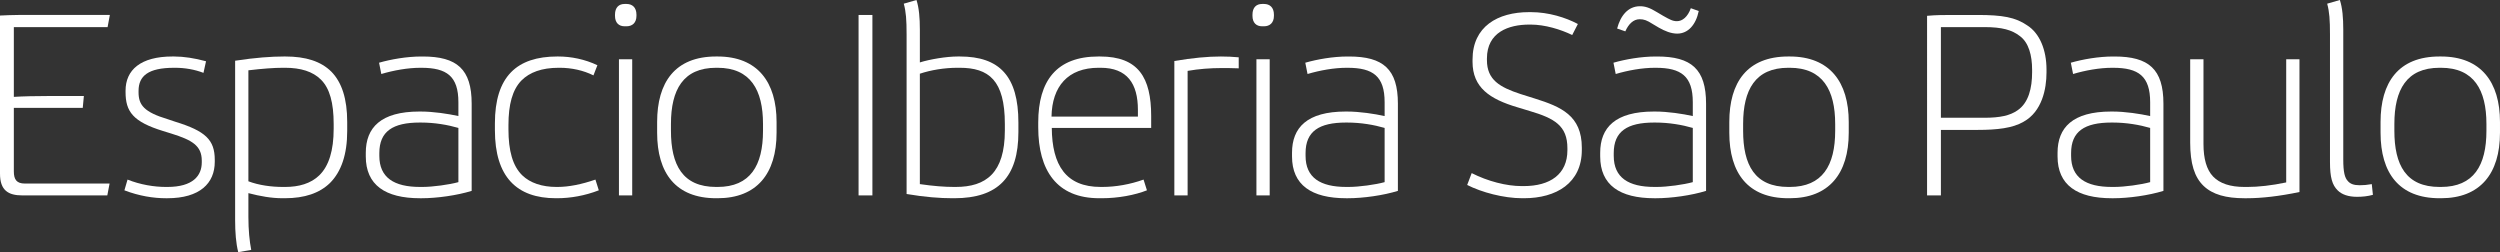
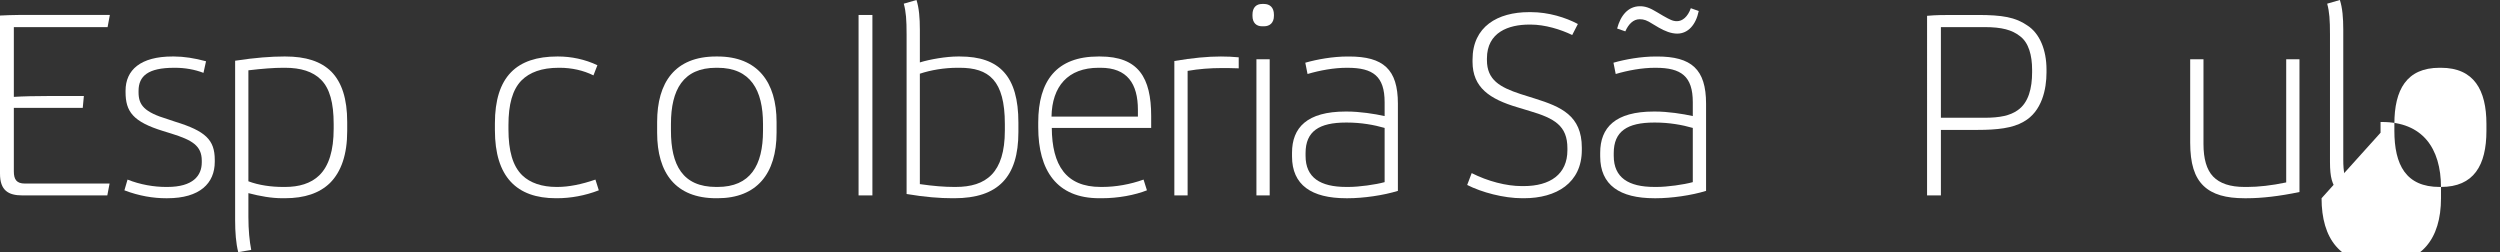
<svg xmlns="http://www.w3.org/2000/svg" id="Capa_1" data-name="Capa 1" viewBox="0 0 348.596 35.162">
  <rect x="0" y="0" width="348.596" height="35.162" fill="#333333" stroke="none" />
  <defs>
    <style>
      .cls-1 {
        fill: #fff;
      }
    </style>
  </defs>
  <path class="cls-1" d="M0,24.214V2.167c.827-.038,1.734-.08,2.561-.08h12.756l-.314,1.693H1.93v9.727c1.298-.08,3.071-.119,4.802-.119h4.963l-.157,1.654H1.93v8.858c0,1.141.394,1.693,1.536,1.693h11.814l-.317,1.654H3.113c-1.968,0-3.113-.708-3.113-3.033Z" />
  <path class="cls-1" d="M17.347,26.538l.436-1.497c1.77.708,3.7,1.026,5.354,1.026h.196c3.584,0,4.802-1.577,4.802-3.427v-.237c0-2.084-1.337-2.872-4.251-3.78l-1.141-.353c-4.213-1.298-5.235-2.719-5.235-5.434v-.196c0-2.876,2.084-4.764,6.534-4.764h.237c1.337,0,2.872.234,4.45.667l-.356,1.616c-1.221-.471-2.597-.708-3.937-.708h-.157c-3.623,0-4.959,1.141-4.959,3.228v.196c0,1.773.785,2.757,4.052,3.741l1.064.356c4.213,1.298,5.511,2.52,5.511,5.315v.276c0,2.991-2.084,5.078-6.614,5.078h-.196c-1.734,0-3.741-.314-5.79-1.103Z" />
  <path class="cls-1" d="M32.786,30.67V8.467c2.834-.433,5.04-.59,6.809-.59h.199c2.834,0,4.959.667,6.418,2.125,1.455,1.494,2.202,3.78,2.202,7.008v1.26c0,3.267-.827,5.668-2.401,7.245-1.455,1.417-3.542,2.125-6.261,2.125h-.391c-1.497,0-3.071-.276-4.725-.708v3.305c0,1.853.157,3.389.394,4.607l-1.811.317c-.314-1.221-.433-2.757-.433-4.491ZM44.517,24.451c1.34-1.298,2.01-3.466,2.01-6.495v-.67c0-2.953-.551-4.963-1.773-6.181-1.141-1.141-2.834-1.654-5.001-1.654h-.276c-1.257,0-2.872.119-4.841.353v15.475c1.455.551,3.19.789,4.841.789h.276c1.93,0,3.584-.474,4.764-1.616Z" />
-   <path class="cls-1" d="M51.005,21.813v-.51c0-3.504,2.087-5.751,7.479-5.751h.157c1.811,0,3.86.317,5.277.632v-1.93c0-3.623-1.616-4.802-5.158-4.802h-.157c-1.731,0-3.7.353-5.434.866l-.314-1.574c1.654-.474,3.857-.866,5.905-.866h.196c4.767,0,6.812,1.77,6.812,6.575v12.163c-2.045.632-4.841,1.026-6.97,1.026h-.234c-4.844,0-7.559-1.85-7.559-5.828ZM63.918,25.397v-7.559c-1.497-.433-3.308-.75-5.235-.75h-.16c-3.738,0-5.629,1.221-5.629,4.254v.394c0,3.03,2.049,4.331,5.671,4.331h.353c1.417,0,3.741-.317,5.001-.67Z" />
  <path class="cls-1" d="M69.009,18.152v-.946c0-3.228.747-5.591,2.244-7.127,1.455-1.494,3.623-2.202,6.457-2.202h.119c1.811,0,3.738.391,5.472,1.218l-.551,1.417c-1.417-.708-3.071-1.061-4.687-1.061h-.157c-2.363,0-4.055.628-5.197,1.773-1.26,1.298-1.811,3.344-1.811,6.219v.59c0,2.994.59,5.12,1.93,6.418,1.103,1.064,2.757,1.616,4.764,1.616h.157c1.536,0,3.347-.356,5.277-1.026l.471,1.497c-1.93.747-3.937,1.103-5.825,1.103h-.16c-5.472,0-8.502-2.994-8.502-9.489Z" />
-   <path class="cls-1" d="M85.754,2.206v-.157c0-1.023.551-1.497,1.337-1.497h.276c.789,0,1.379.474,1.379,1.497v.157c0,.984-.59,1.459-1.379,1.459h-.276c-.785,0-1.337-.474-1.337-1.459ZM86.305,8.268h1.85v18.979h-1.85V8.268Z" />
  <path class="cls-1" d="M91.63,18.507v-1.497c0-5.514,2.478-9.134,8.226-9.134h.199c5.591,0,8.229,3.581,8.229,9.134v1.497c0,5.706-2.757,9.134-8.229,9.134h-.199c-5.629,0-8.226-3.504-8.226-9.134ZM106.393,18.232v-.946c0-4.725-1.731-7.835-6.338-7.835h-.199c-4.604,0-6.3,3.071-6.3,7.835v.946c0,4.764,1.616,7.835,6.3,7.835h.199c4.565,0,6.338-2.994,6.338-7.835Z" />
  <path class="cls-1" d="M119.717,2.087h1.93v25.16h-1.93V2.087Z" />
  <path class="cls-1" d="M126.414,27.051V4.806c0-2.049-.08-3.151-.394-4.293l1.773-.513c.353,1.103.471,2.481.471,4.136v4.568c1.379-.436,3.7-.827,5.277-.827h.314c5.511,0,8.149,2.754,8.149,9.21v1.34c0,6.219-2.796,9.214-8.938,9.214h-.234c-1.773,0-3.86-.157-6.418-.59ZM140.115,18.19v-.904c0-6.104-2.244-7.835-6.3-7.835h-.317c-1.811,0-3.7.314-5.235.827v15.395c1.888.276,3.466.394,4.764.394h.237c4.213,0,6.851-1.93,6.851-7.877Z" />
  <path class="cls-1" d="M144.77,17.757v-.67c0-5.825,2.558-9.21,8.387-9.21h.234c5.357,0,7.127,2.953,7.127,8.306v1.654h-13.859c.038,5.197,1.968,8.229,6.812,8.229h.237c1.85,0,3.895-.356,5.748-1.026l.471,1.497c-1.693.67-4.017,1.103-6.261,1.103h-.394c-5.905,0-8.502-3.86-8.502-9.884ZM158.668,16.263v-.946c0-3.661-1.497-5.867-5.197-5.867h-.276c-4.293,0-6.498,2.597-6.575,6.812h12.048Z" />
  <path class="cls-1" d="M170.244,7.877c.866,0,1.654.038,2.481.115v1.536c-.907-.038-1.773-.038-2.401-.038-1.536,0-3.151.119-4.725.394v17.363h-1.85V8.505c2.558-.433,4.645-.628,6.495-.628Z" />
  <path class="cls-1" d="M174.643,2.206v-.157c0-1.023.551-1.497,1.337-1.497h.276c.789,0,1.379.474,1.379,1.497v.157c0,.984-.59,1.459-1.379,1.459h-.276c-.785,0-1.337-.474-1.337-1.459ZM175.194,8.268h1.85v18.979h-1.85V8.268Z" />
  <path class="cls-1" d="M180.157,21.813v-.51c0-3.504,2.087-5.751,7.479-5.751h.157c1.811,0,3.86.317,5.277.632v-1.93c0-3.623-1.616-4.802-5.158-4.802h-.157c-1.731,0-3.7.353-5.434.866l-.314-1.574c1.654-.474,3.857-.866,5.905-.866h.196c4.767,0,6.812,1.77,6.812,6.575v12.163c-2.045.632-4.841,1.026-6.97,1.026h-.234c-4.844,0-7.559-1.85-7.559-5.828ZM193.07,25.397v-7.559c-1.497-.433-3.308-.75-5.235-.75h-.16c-3.738,0-5.629,1.221-5.629,4.254v.394c0,3.03,2.049,4.331,5.671,4.331h.353c1.417,0,3.741-.317,5.001-.67Z" />
  <path class="cls-1" d="M204.582,25.791l.628-1.654c2.244,1.141,4.844,1.811,6.97,1.811h.276c3.7,0,6.101-1.654,6.101-5.001v-.276c0-3.148-1.808-4.174-5.274-5.197l-1.693-.513c-3.86-1.141-6.261-2.754-6.261-6.338v-.314c0-4.607,3.504-6.617,7.874-6.617h.276c2.443,0,4.844.75,6.537,1.654l-.789,1.536c-1.613-.785-3.818-1.455-5.787-1.455h-.199c-2.872,0-5.905,1.061-5.905,4.725v.234c0,2.757,1.811,3.78,4.687,4.725l2.007.632c3.623,1.141,6.537,2.36,6.537,6.848v.317c0,4.607-3.546,6.732-8.072,6.732h-.237c-2.597,0-5.668-.827-7.675-1.85Z" />
  <path class="cls-1" d="M223.128,21.813v-.51c0-3.504,2.087-5.751,7.479-5.751h.157c1.811,0,3.86.317,5.277.632v-1.93c0-3.623-1.616-4.802-5.158-4.802h-.157c-1.731,0-3.7.353-5.434.866l-.314-1.574c1.654-.474,3.857-.866,5.905-.866h.196c4.767,0,6.812,1.77,6.812,6.575v12.163c-2.045.632-4.841,1.026-6.97,1.026h-.234c-4.844,0-7.559-1.85-7.559-5.828ZM236.041,25.397v-7.559c-1.497-.433-3.308-.75-5.235-.75h-.16c-3.738,0-5.629,1.221-5.629,4.254v.394c0,3.03,2.049,4.331,5.671,4.331h.353c1.417,0,3.741-.317,5.001-.67ZM231.316,3.86l-.866-.513c-.789-.51-1.221-.667-1.811-.667-.904,0-1.574.708-2.007,1.693l-1.141-.394c.471-1.811,1.536-3.11,3.187-3.11.708,0,1.34.196,2.363.824l.866.513c.984.551,1.34.747,1.93.747.75,0,1.497-.59,1.93-1.808l1.103.391c-.394,1.93-1.497,3.151-2.994,3.151-.866,0-1.731-.356-2.558-.827Z" />
-   <path class="cls-1" d="M241.132,18.507v-1.497c0-5.514,2.478-9.134,8.226-9.134h.199c5.591,0,8.229,3.581,8.229,9.134v1.497c0,5.706-2.757,9.134-8.229,9.134h-.199c-5.629,0-8.226-3.504-8.226-9.134ZM255.895,18.232v-.946c0-4.725-1.731-7.835-6.338-7.835h-.199c-4.604,0-6.3,3.071-6.3,7.835v.946c0,4.764,1.616,7.835,6.3,7.835h.199c4.565,0,6.338-2.994,6.338-7.835Z" />
  <path class="cls-1" d="M272.367,2.087h3.389c3.462,0,5.274.317,6.928,1.459,1.731,1.103,2.677,3.424,2.677,6.142v.433c0,2.283-.628,5.431-3.19,6.851-1.536.904-3.738,1.141-6.376,1.141h-5.158v9.134h-1.93V2.206c1.26-.119,2.401-.119,3.661-.119ZM281.305,15.395c1.574-1.061,2.049-3.148,2.049-5.315v-.353c0-2.007-.474-3.78-1.693-4.687-1.103-.866-2.52-1.26-4.921-1.26h-6.104v12.641h6.062c2.206,0,3.584-.317,4.607-1.026Z" />
-   <path class="cls-1" d="M286.902,21.813v-.51c0-3.504,2.087-5.751,7.479-5.751h.157c1.811,0,3.86.317,5.277.632v-1.93c0-3.623-1.616-4.802-5.158-4.802h-.157c-1.731,0-3.7.353-5.434.866l-.314-1.574c1.654-.474,3.857-.866,5.905-.866h.199c4.764,0,6.809,1.77,6.809,6.575v12.163c-2.045.632-4.841,1.026-6.97,1.026h-.234c-4.844,0-7.559-1.85-7.559-5.828ZM299.815,25.397v-7.559c-1.497-.433-3.308-.75-5.235-.75h-.16c-3.738,0-5.629,1.221-5.629,4.254v.394c0,3.03,2.049,4.331,5.671,4.331h.353c1.417,0,3.741-.317,5.001-.67Z" />
  <path class="cls-1" d="M307.25,25.907c-1.26-1.218-1.853-3.11-1.853-6.024v-11.615h1.853v11.814c0,2.045.433,3.581,1.337,4.527.946.984,2.401,1.459,4.411,1.459h.353c1.536,0,3.385-.199,5.434-.632V8.268h1.85v18.507c-2.834.59-5.277.866-7.322.866h-.356c-2.558,0-4.447-.513-5.706-1.734Z" />
  <path class="cls-1" d="M325.953,26.538c-.747-.747-1.064-1.773-1.064-3.937V4.806c0-2.049-.077-3.151-.391-4.293l1.77-.513c.356,1.103.474,2.481.474,4.136v18.11c0,1.734.196,2.561.667,3.033.317.353.789.551,1.616.551.551,0,1.023-.038,1.693-.157l.157,1.494c-.708.199-1.455.276-2.206.276-1.218,0-2.125-.314-2.715-.904Z" />
-   <path class="cls-1" d="M331.941,18.507v-1.497c0-5.514,2.478-9.134,8.226-9.134h.199c5.591,0,8.229,3.581,8.229,9.134v1.497c0,5.706-2.757,9.134-8.229,9.134h-.199c-5.629,0-8.226-3.504-8.226-9.134ZM346.704,18.232v-.946c0-4.725-1.731-7.835-6.338-7.835h-.199c-4.604,0-6.3,3.071-6.3,7.835v.946c0,4.764,1.616,7.835,6.3,7.835h.199c4.565,0,6.338-2.994,6.338-7.835Z" />
+   <path class="cls-1" d="M331.941,18.507v-1.497h.199c5.591,0,8.229,3.581,8.229,9.134v1.497c0,5.706-2.757,9.134-8.229,9.134h-.199c-5.629,0-8.226-3.504-8.226-9.134ZM346.704,18.232v-.946c0-4.725-1.731-7.835-6.338-7.835h-.199c-4.604,0-6.3,3.071-6.3,7.835v.946c0,4.764,1.616,7.835,6.3,7.835h.199c4.565,0,6.338-2.994,6.338-7.835Z" />
</svg>